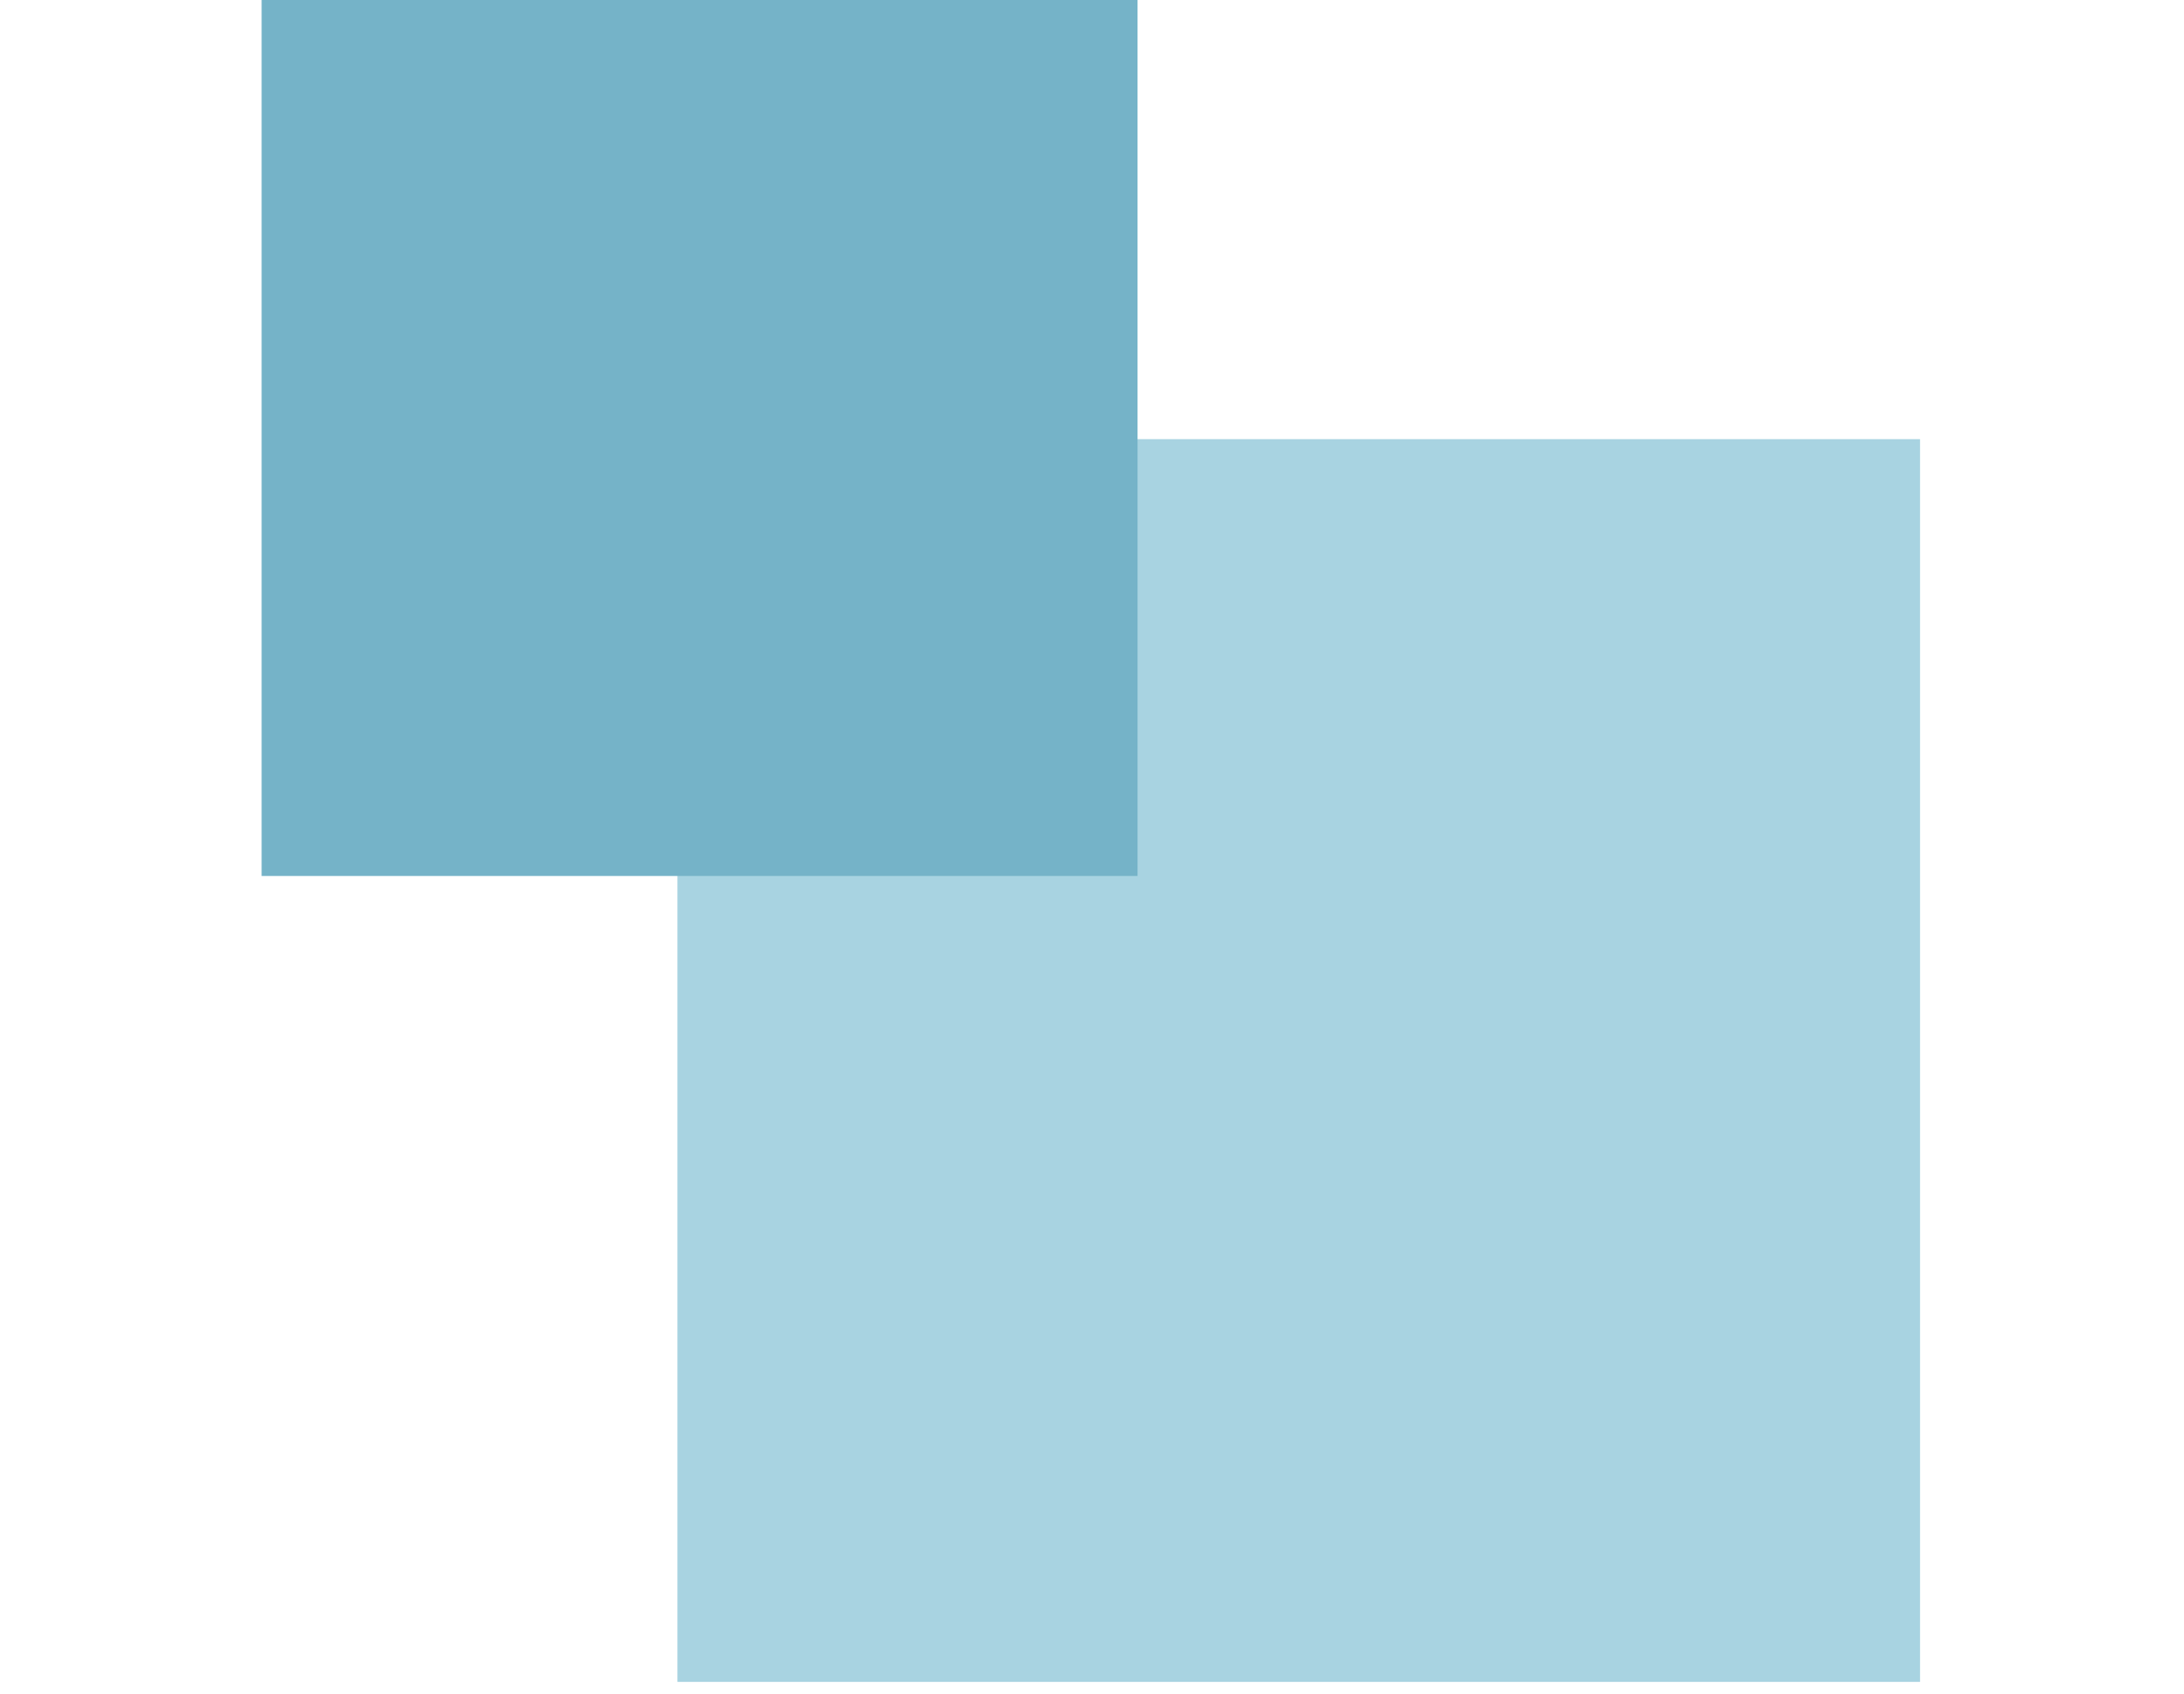
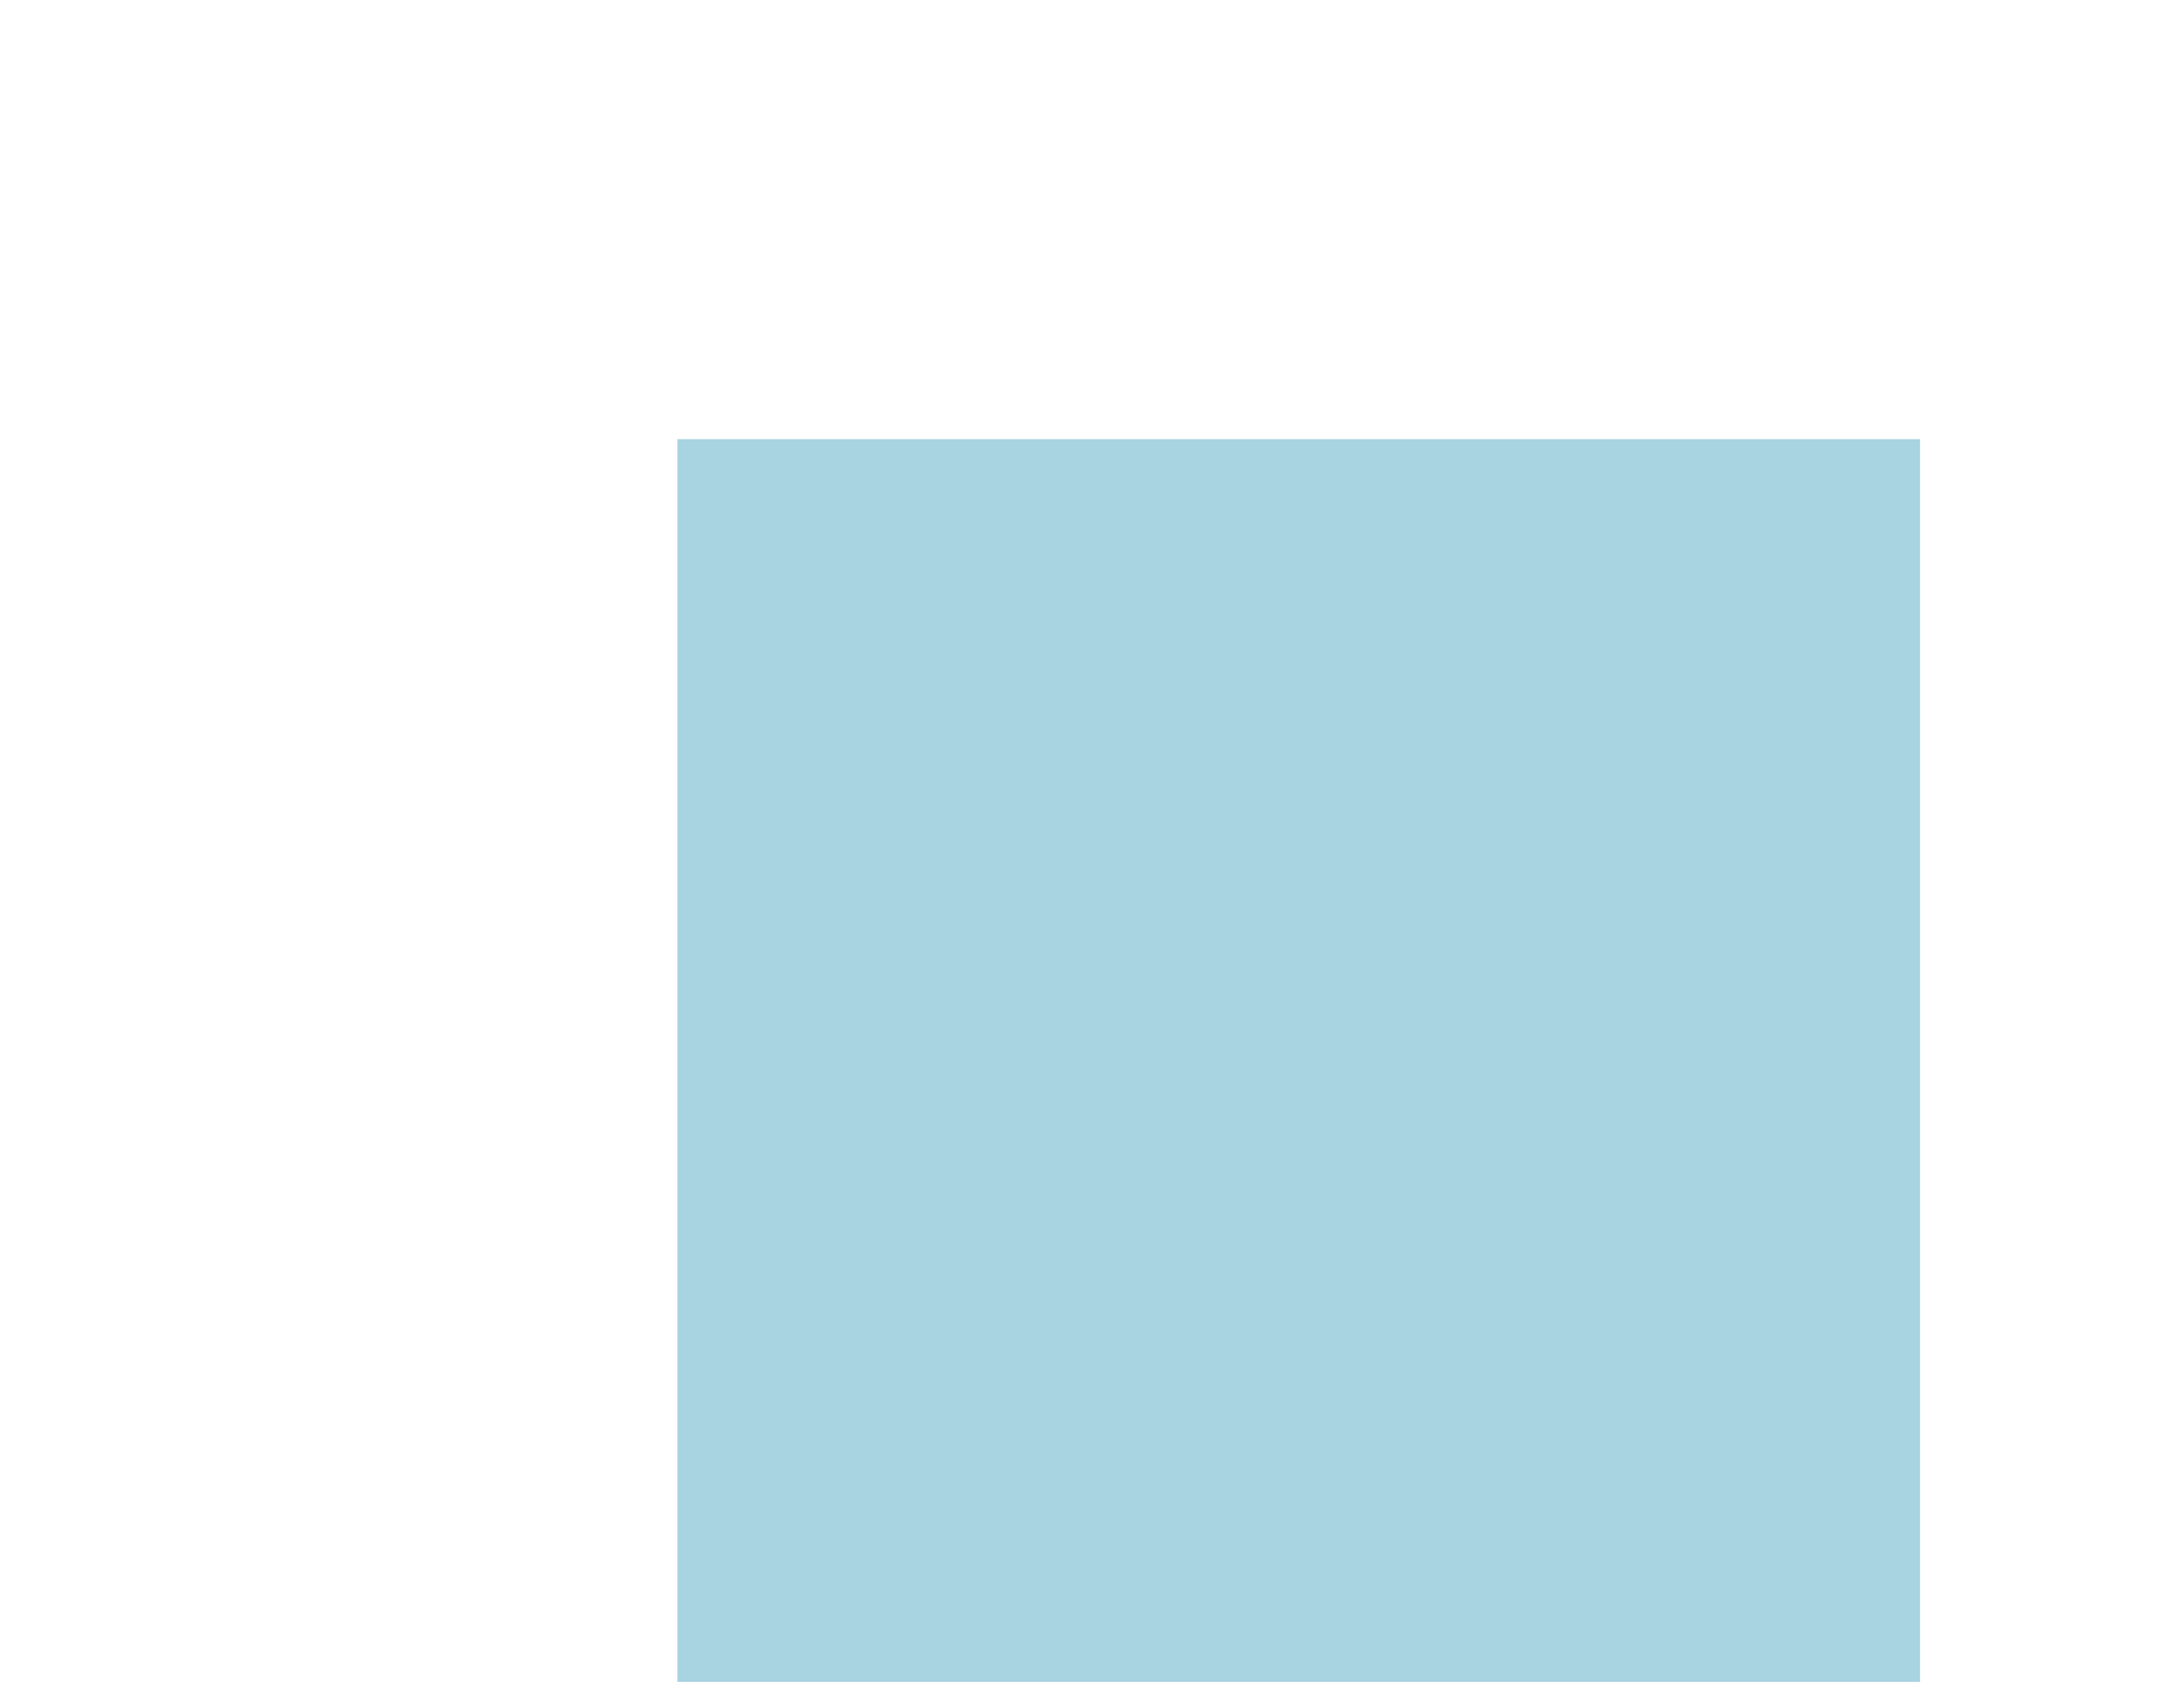
<svg xmlns="http://www.w3.org/2000/svg" version="1.1" id="a" x="0px" y="0px" viewBox="0 0 93.5 72.5" style="enable-background:new 0 0 93.5 72.5;" xml:space="preserve">
  <style type="text/css">
	.st0{fill:#A8D3E1;}
	.st1{fill:#75B3C8;}
</style>
  <rect x="29" y="18.8" class="st0" width="53.2" height="53.2" />
-   <rect x="11.2" class="st1" width="37.5" height="37.5" />
</svg>